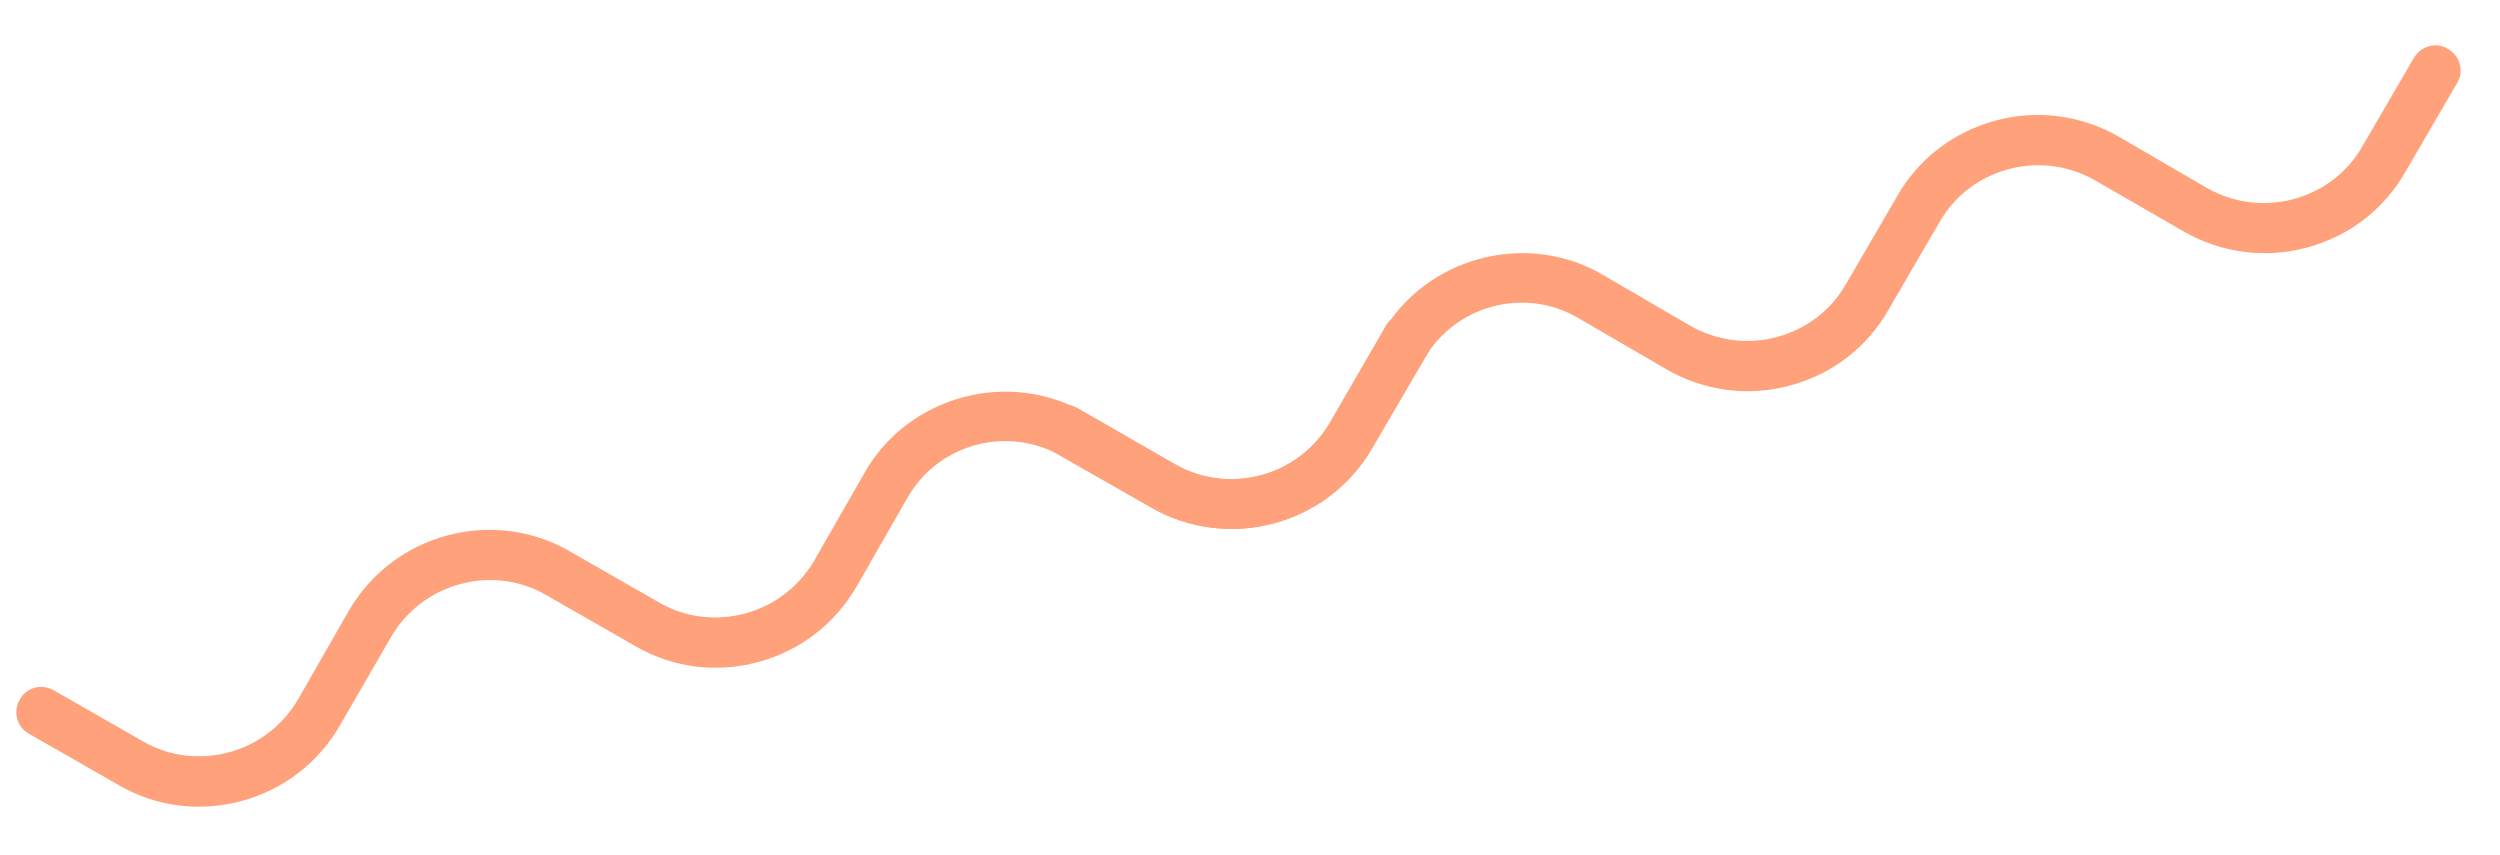
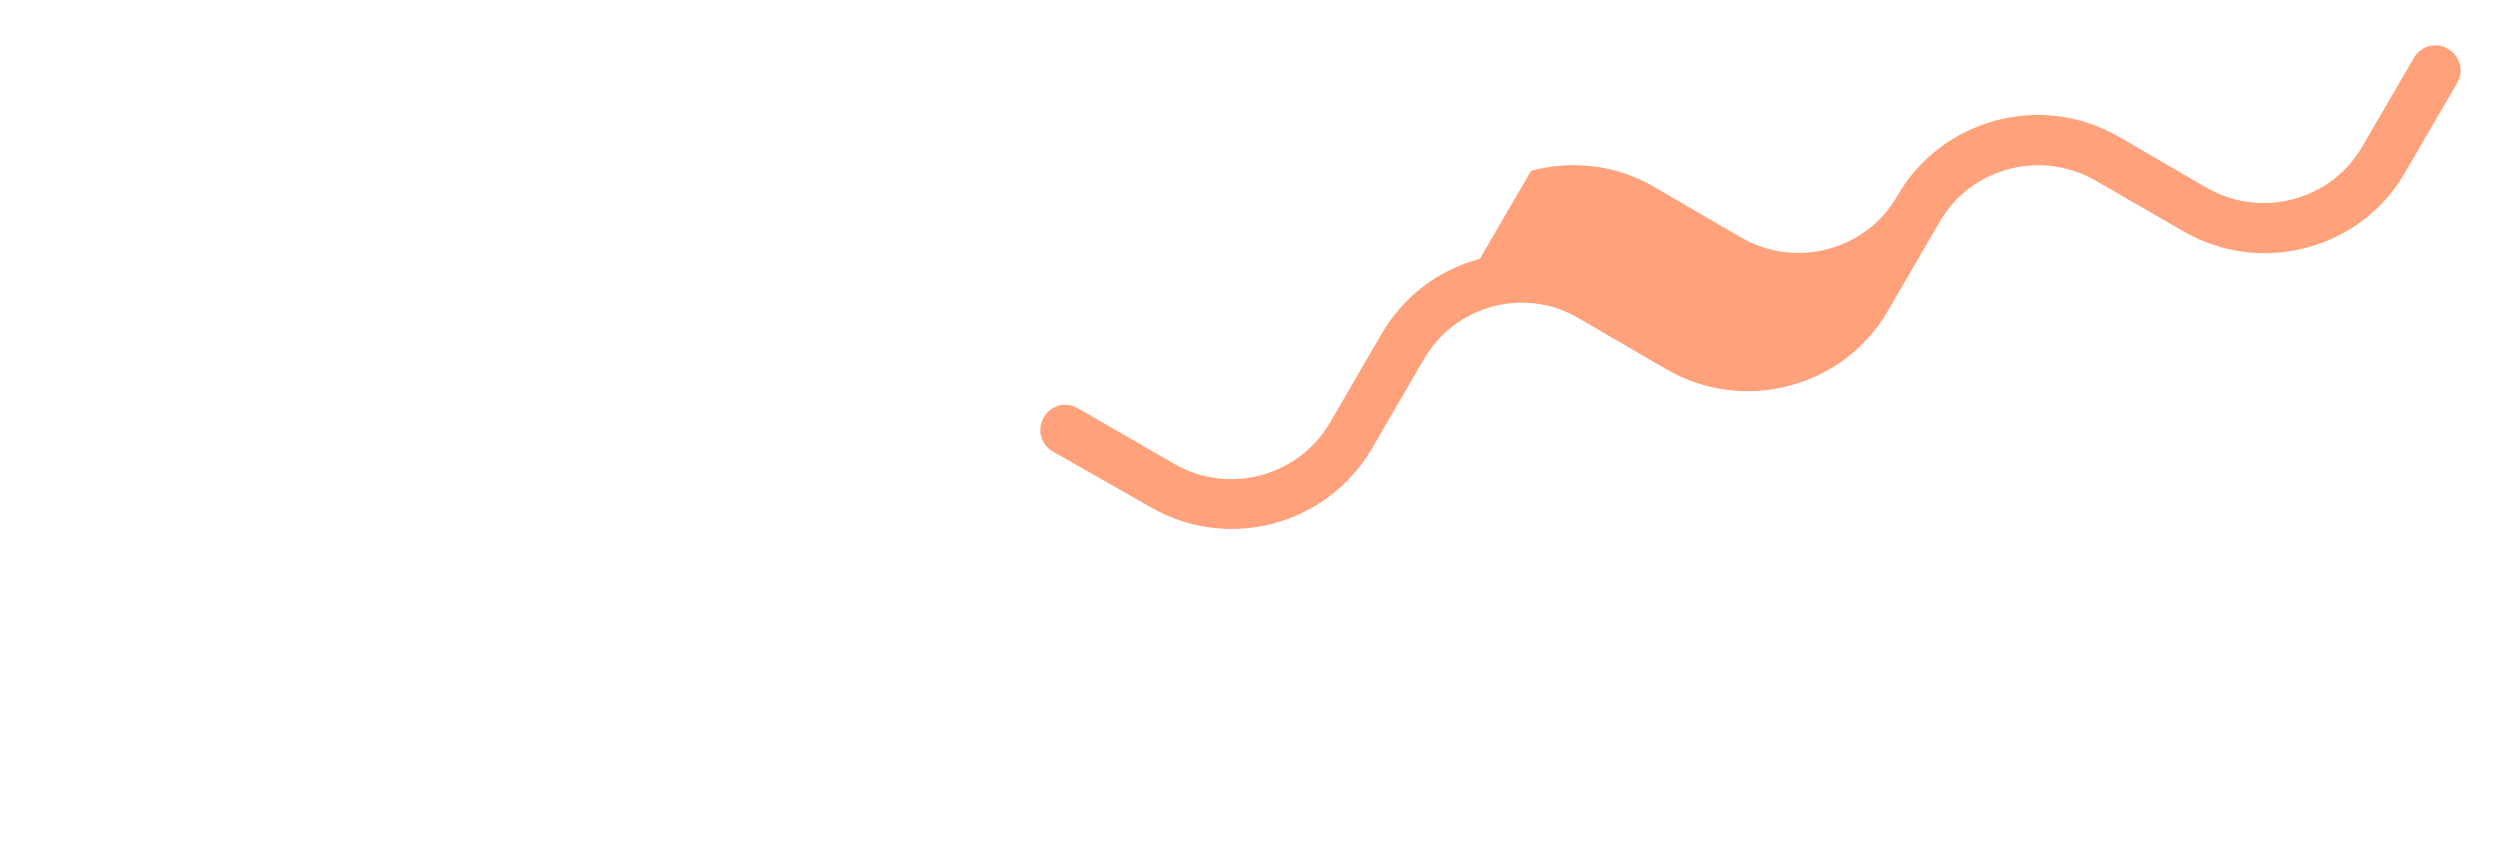
<svg xmlns="http://www.w3.org/2000/svg" fill="none" height="172" viewBox="0 0 503 172" width="503">
  <g fill="#ffa27c">
-     <path d="m193.768 79.925c8.133-2.179 17.096-1.26 24.856 3.302l17.775 10.181c10.901 6.211 24.843 2.475 31.177-8.354l11.27-19.52c1.418-2.455 4.419-3.26 6.874-1.842 2.456 1.418 3.26 4.419 1.842 6.874l-11.392 19.449c-8.976 15.688-29.115 21.084-44.732 11.986l-17.775-10.181c-10.926-6.308-24.869-2.572-31.08 8.328l-10.181 17.775c-4.394 7.612-11.452 13.031-19.875 15.288-8.52 2.283-17.342 1.118-24.857-3.302l-17.775-10.181c-5.279-3.047-11.394-3.796-17.3-2.213s-10.802 5.385-13.876 10.567l-10.277 17.801c-4.394 7.612-11.452 13.031-19.875 15.288-8.52 2.283-17.342 1.119-24.857-3.302l-17.898-10.251c-2.429-1.321-3.26-4.419-1.842-6.875 1.321-2.429 4.419-3.259 6.874-1.842l17.898 10.252c5.279 3.048 11.395 3.796 17.301 2.213 5.906-1.582 10.802-5.385 13.876-10.567l10.181-17.775c4.394-7.612 11.452-13.031 19.875-15.288 8.424-2.257 17.342-1.118 24.857 3.302l17.775 10.181c5.279 3.047 11.394 3.795 17.301 2.213 5.906-1.583 10.802-5.385 13.876-10.567l10.18-17.775c4.369-7.708 11.672-12.986 19.805-15.165z" />
-     <path d="m297.75 52.064c-8.133 2.179-15.436 7.457-19.876 15.288l-10.303 17.704c-6.334 10.829-20.277 14.565-31.177 8.354l-19.52-11.27c-2.455-1.418-5.456-.613-6.874 1.842s-.613 5.457 1.842 6.874l19.591 11.147c15.617 9.098 35.756 3.702 44.732-11.986l10.303-17.704c6.308-10.926 20.251-14.662 31.08-8.328l17.704 10.303c7.612 4.394 16.433 5.559 24.857 3.302 8.52-2.283 15.577-7.702 19.875-15.288l10.303-17.704c3.048-5.279 7.97-8.985 13.877-10.567 5.906-1.583 12.047-.738 17.3 2.213l17.801 10.277c7.612 4.394 16.433 5.559 24.857 3.302 8.52-2.283 15.578-7.702 19.875-15.288l10.374-17.827c1.444-2.358.614-5.457-1.842-6.874-2.358-1.444-5.456-.613-6.874 1.842l-10.374 17.827c-3.048 5.279-7.97 8.985-13.876 10.567-5.906 1.583-12.048.738-17.301-2.213l-17.704-10.303c-7.612-4.394-16.433-5.559-24.857-3.302-8.423 2.257-15.577 7.702-19.875 15.288l-10.303 17.704c-3.048 5.279-7.97 8.985-13.877 10.567-5.906 1.583-12.047.738-17.3-2.213l-17.704-10.303c-7.638-4.491-16.601-5.41-24.734-3.231z" />
+     <path d="m297.75 52.064c-8.133 2.179-15.436 7.457-19.876 15.288l-10.303 17.704c-6.334 10.829-20.277 14.565-31.177 8.354l-19.52-11.27c-2.455-1.418-5.456-.613-6.874 1.842s-.613 5.457 1.842 6.874l19.591 11.147c15.617 9.098 35.756 3.702 44.732-11.986l10.303-17.704c6.308-10.926 20.251-14.662 31.08-8.328l17.704 10.303c7.612 4.394 16.433 5.559 24.857 3.302 8.52-2.283 15.577-7.702 19.875-15.288l10.303-17.704c3.048-5.279 7.97-8.985 13.877-10.567 5.906-1.583 12.047-.738 17.3 2.213l17.801 10.277c7.612 4.394 16.433 5.559 24.857 3.302 8.52-2.283 15.578-7.702 19.875-15.288l10.374-17.827c1.444-2.358.614-5.457-1.842-6.874-2.358-1.444-5.456-.613-6.874 1.842l-10.374 17.827c-3.048 5.279-7.97 8.985-13.876 10.567-5.906 1.583-12.048.738-17.301-2.213l-17.704-10.303c-7.612-4.394-16.433-5.559-24.857-3.302-8.423 2.257-15.577 7.702-19.875 15.288c-3.048 5.279-7.97 8.985-13.877 10.567-5.906 1.583-12.047.738-17.3-2.213l-17.704-10.303c-7.638-4.491-16.601-5.41-24.734-3.231z" />
  </g>
</svg>